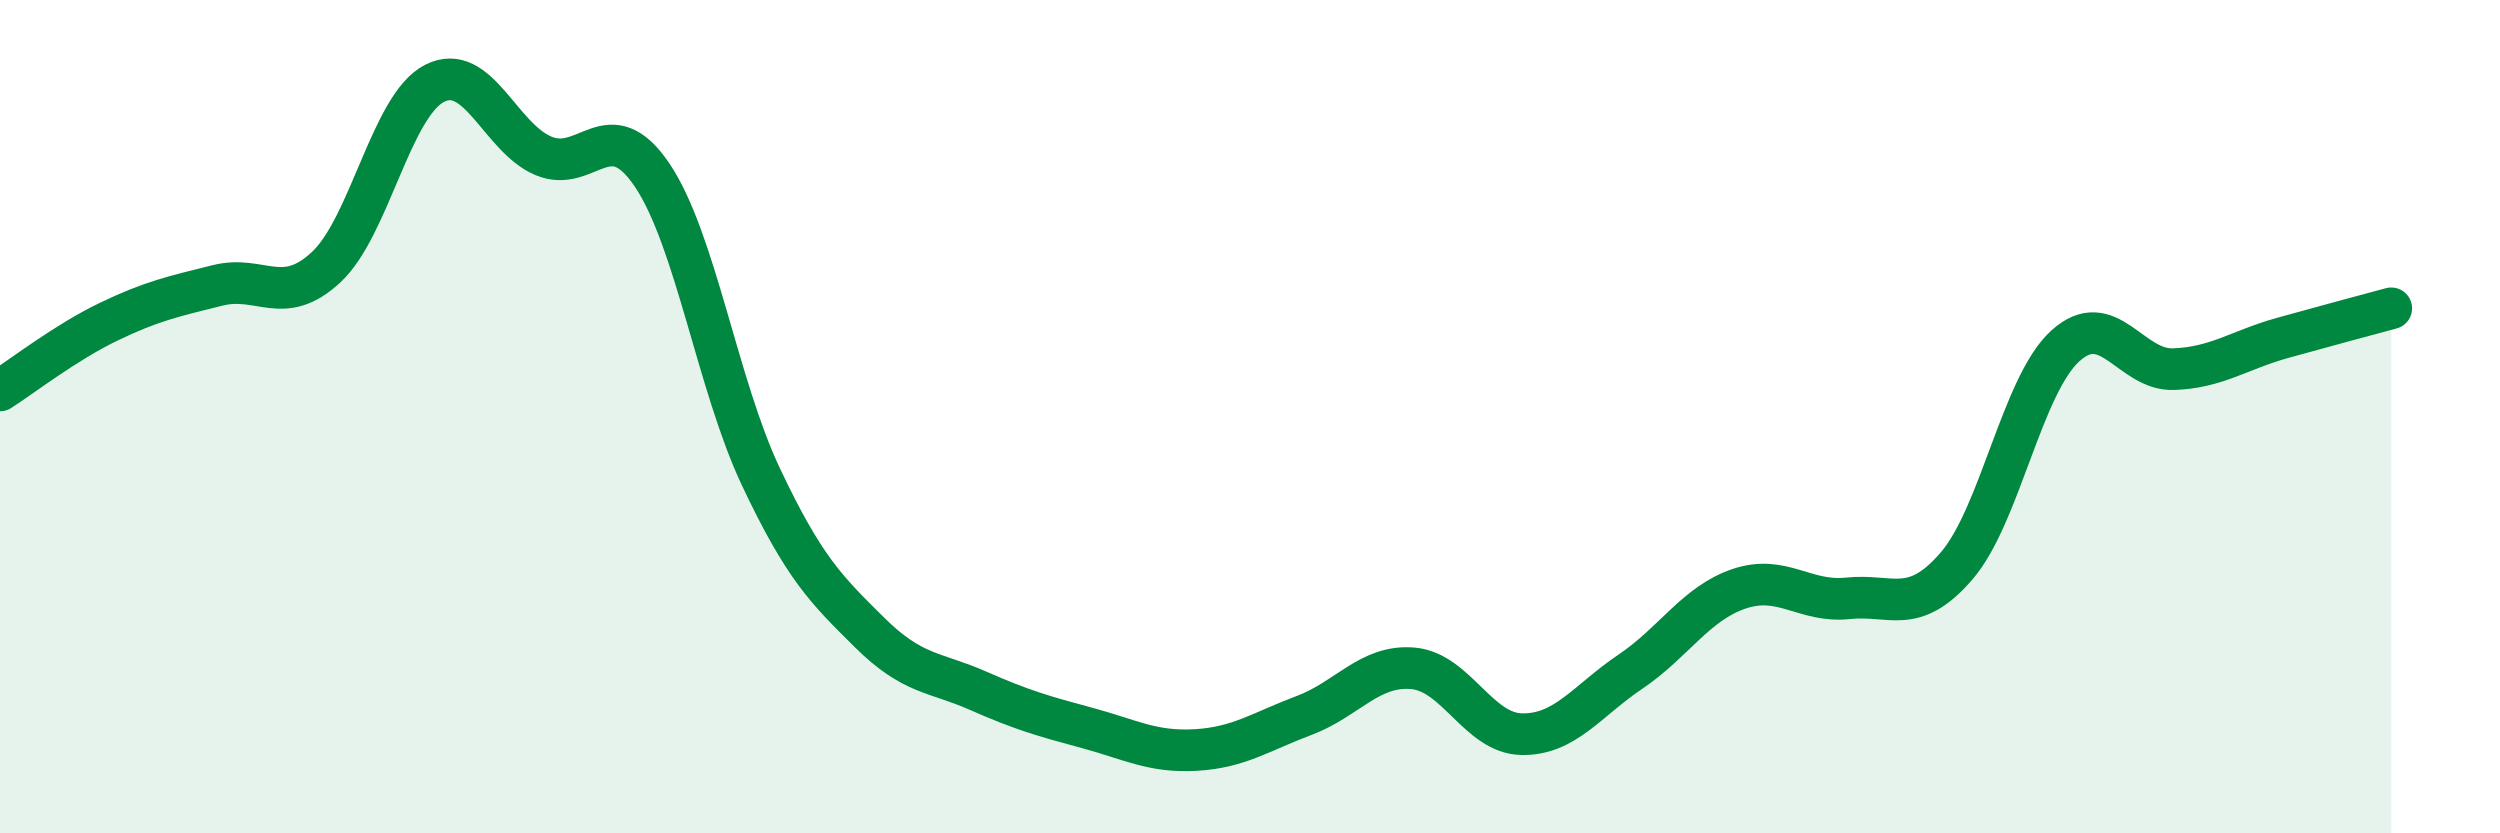
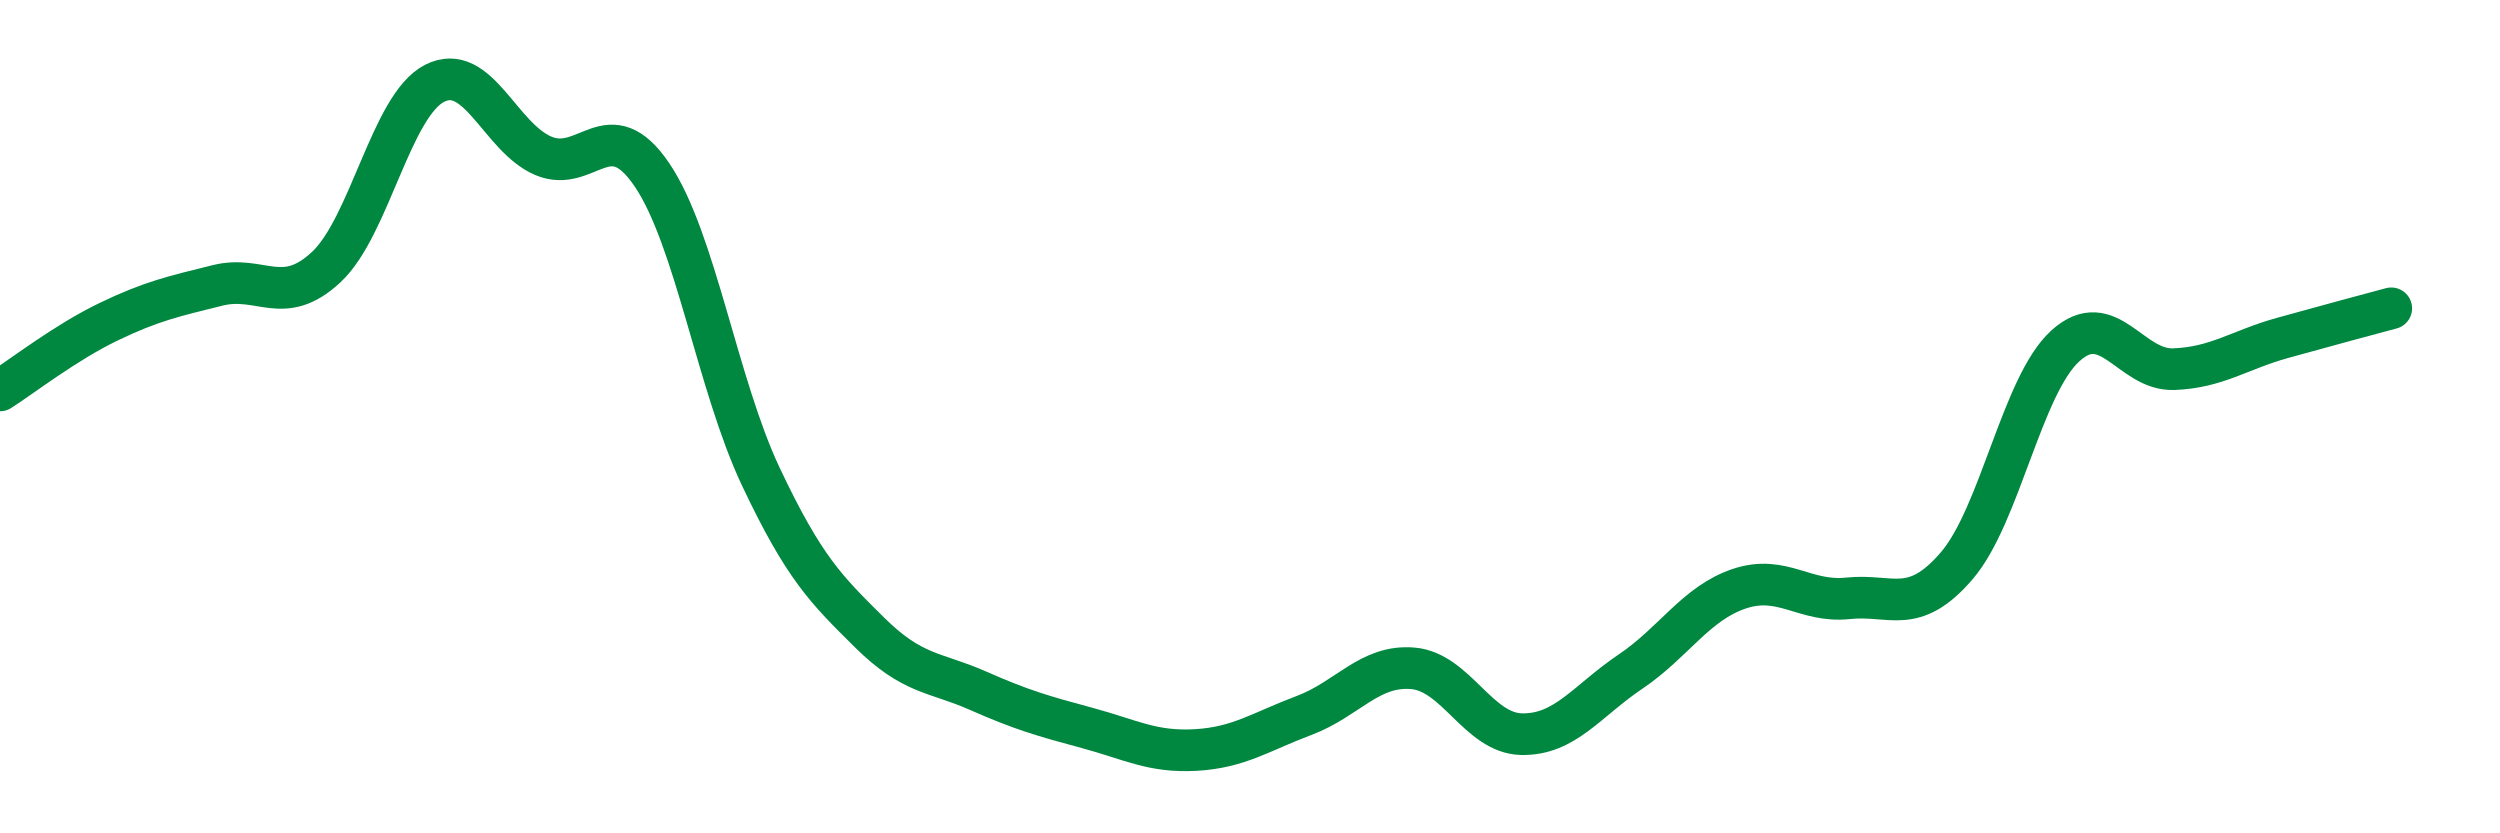
<svg xmlns="http://www.w3.org/2000/svg" width="60" height="20" viewBox="0 0 60 20">
-   <path d="M 0,9.37 C 0.52,9.04 1.57,8.22 2.61,7.72 C 3.65,7.22 4.18,7.11 5.22,6.85 C 6.26,6.59 6.79,7.38 7.83,6.41 C 8.87,5.44 9.39,2.53 10.43,2 C 11.47,1.47 12,3.3 13.04,3.74 C 14.08,4.18 14.61,2.66 15.65,4.2 C 16.69,5.74 17.22,9.24 18.26,11.44 C 19.3,13.64 19.83,14.15 20.87,15.18 C 21.91,16.21 22.44,16.12 23.48,16.58 C 24.52,17.04 25.05,17.19 26.09,17.47 C 27.13,17.75 27.66,18.06 28.7,18 C 29.74,17.94 30.26,17.56 31.3,17.17 C 32.34,16.78 32.87,15.95 33.91,16.04 C 34.95,16.13 35.48,17.6 36.52,17.62 C 37.56,17.64 38.09,16.82 39.13,16.12 C 40.17,15.42 40.7,14.48 41.74,14.13 C 42.78,13.78 43.31,14.47 44.35,14.36 C 45.39,14.25 45.92,14.79 46.96,13.58 C 48,12.37 48.53,9.24 49.57,8.3 C 50.61,7.36 51.13,8.9 52.17,8.86 C 53.21,8.82 53.74,8.4 54.78,8.11 C 55.82,7.82 56.87,7.54 57.39,7.4L57.39 20L0 20Z" fill="#008740" opacity="0.1" stroke-linecap="round" stroke-linejoin="round" />
  <path d="M 0,9.37 C 0.52,9.04 1.57,8.22 2.61,7.72 C 3.65,7.22 4.18,7.11 5.22,6.85 C 6.26,6.59 6.79,7.38 7.83,6.41 C 8.87,5.44 9.39,2.53 10.43,2 C 11.47,1.47 12,3.3 13.04,3.74 C 14.08,4.18 14.61,2.66 15.65,4.2 C 16.69,5.74 17.22,9.24 18.26,11.44 C 19.3,13.64 19.83,14.15 20.87,15.18 C 21.91,16.21 22.44,16.12 23.48,16.58 C 24.52,17.04 25.05,17.19 26.09,17.47 C 27.13,17.75 27.66,18.06 28.7,18 C 29.74,17.94 30.26,17.56 31.3,17.17 C 32.34,16.78 32.87,15.95 33.91,16.04 C 34.95,16.13 35.48,17.6 36.52,17.62 C 37.56,17.64 38.09,16.82 39.13,16.12 C 40.17,15.42 40.7,14.48 41.74,14.13 C 42.78,13.78 43.31,14.47 44.35,14.36 C 45.39,14.25 45.92,14.79 46.96,13.58 C 48,12.37 48.53,9.24 49.57,8.3 C 50.61,7.36 51.13,8.9 52.17,8.86 C 53.21,8.82 53.74,8.4 54.78,8.11 C 55.82,7.82 56.87,7.54 57.39,7.4" stroke="#008740" stroke-width="1" fill="none" stroke-linecap="round" stroke-linejoin="round" />
</svg>